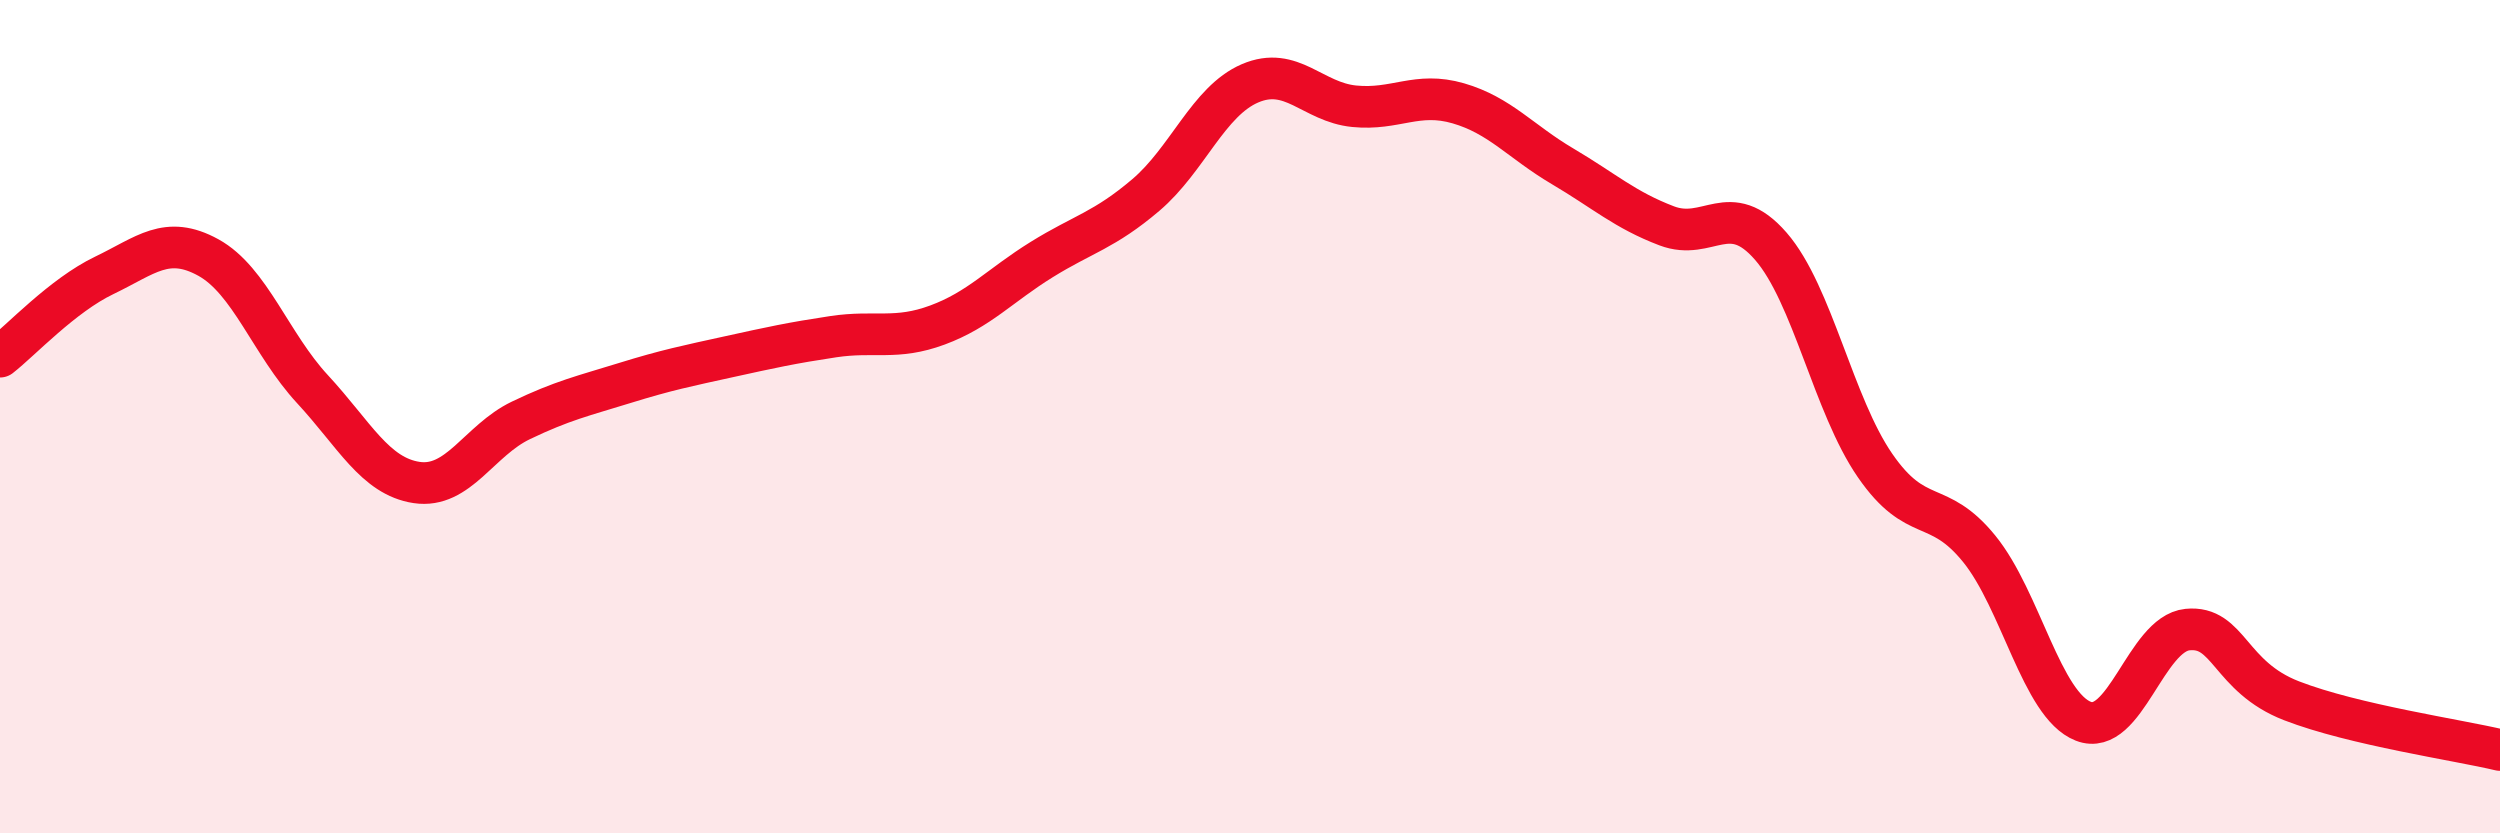
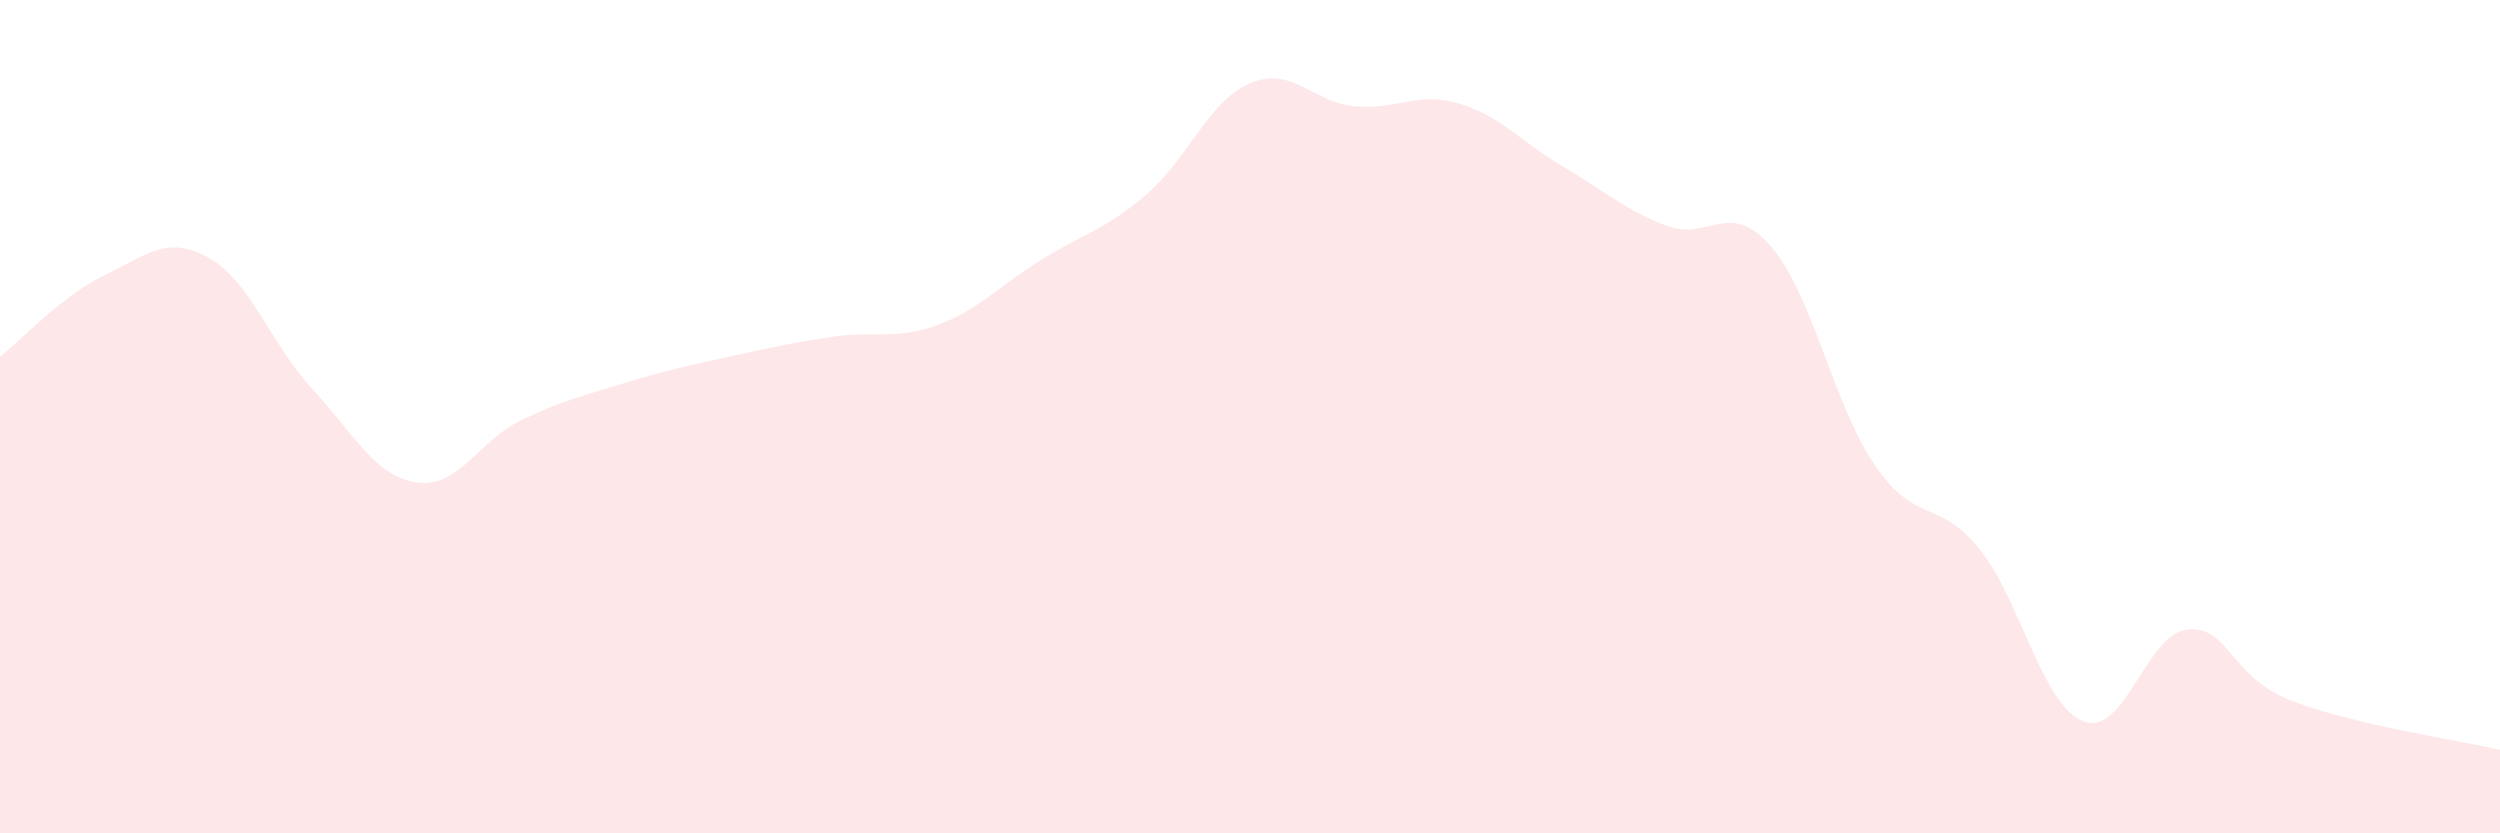
<svg xmlns="http://www.w3.org/2000/svg" width="60" height="20" viewBox="0 0 60 20">
  <path d="M 0,8.56 C 0.5,8.17 1.5,7.09 2.5,6.61 C 3.5,6.13 4,5.63 5,6.18 C 6,6.73 6.5,8.26 7.5,9.34 C 8.5,10.42 9,11.43 10,11.58 C 11,11.73 11.5,10.57 12.5,10.09 C 13.5,9.61 14,9.5 15,9.19 C 16,8.88 16.5,8.78 17.5,8.56 C 18.5,8.34 19,8.23 20,8.08 C 21,7.93 21.5,8.17 22.5,7.8 C 23.5,7.43 24,6.85 25,6.23 C 26,5.61 26.5,5.53 27.5,4.68 C 28.5,3.83 29,2.43 30,2 C 31,1.57 31.5,2.45 32.5,2.55 C 33.5,2.65 34,2.19 35,2.48 C 36,2.77 36.5,3.4 37.5,3.99 C 38.5,4.58 39,5.04 40,5.42 C 41,5.8 41.5,4.76 42.5,5.91 C 43.5,7.06 44,9.72 45,11.17 C 46,12.62 46.5,11.94 47.5,13.17 C 48.5,14.4 49,16.92 50,17.31 C 51,17.7 51.5,15.21 52.5,15.11 C 53.5,15.01 53.5,16.24 55,16.82 C 56.5,17.4 59,17.76 60,18L60 20L0 20Z" fill="#EB0A25" opacity="0.1" stroke-linecap="round" stroke-linejoin="round" />
-   <path d="M 0,8.56 C 0.5,8.17 1.5,7.09 2.5,6.61 C 3.5,6.13 4,5.63 5,6.18 C 6,6.73 6.5,8.26 7.5,9.34 C 8.5,10.42 9,11.43 10,11.58 C 11,11.73 11.5,10.57 12.5,10.09 C 13.5,9.61 14,9.5 15,9.19 C 16,8.88 16.5,8.78 17.5,8.56 C 18.5,8.34 19,8.23 20,8.08 C 21,7.93 21.5,8.17 22.5,7.8 C 23.5,7.43 24,6.85 25,6.23 C 26,5.61 26.5,5.53 27.5,4.68 C 28.5,3.83 29,2.43 30,2 C 31,1.57 31.5,2.45 32.5,2.55 C 33.5,2.65 34,2.19 35,2.48 C 36,2.77 36.5,3.4 37.5,3.99 C 38.5,4.58 39,5.04 40,5.42 C 41,5.8 41.5,4.76 42.5,5.91 C 43.5,7.06 44,9.72 45,11.17 C 46,12.62 46.5,11.94 47.5,13.17 C 48.5,14.4 49,16.92 50,17.31 C 51,17.7 51.5,15.21 52.5,15.11 C 53.5,15.01 53.5,16.24 55,16.82 C 56.5,17.4 59,17.76 60,18" stroke="#EB0A25" stroke-width="1" fill="none" stroke-linecap="round" stroke-linejoin="round" />
</svg>